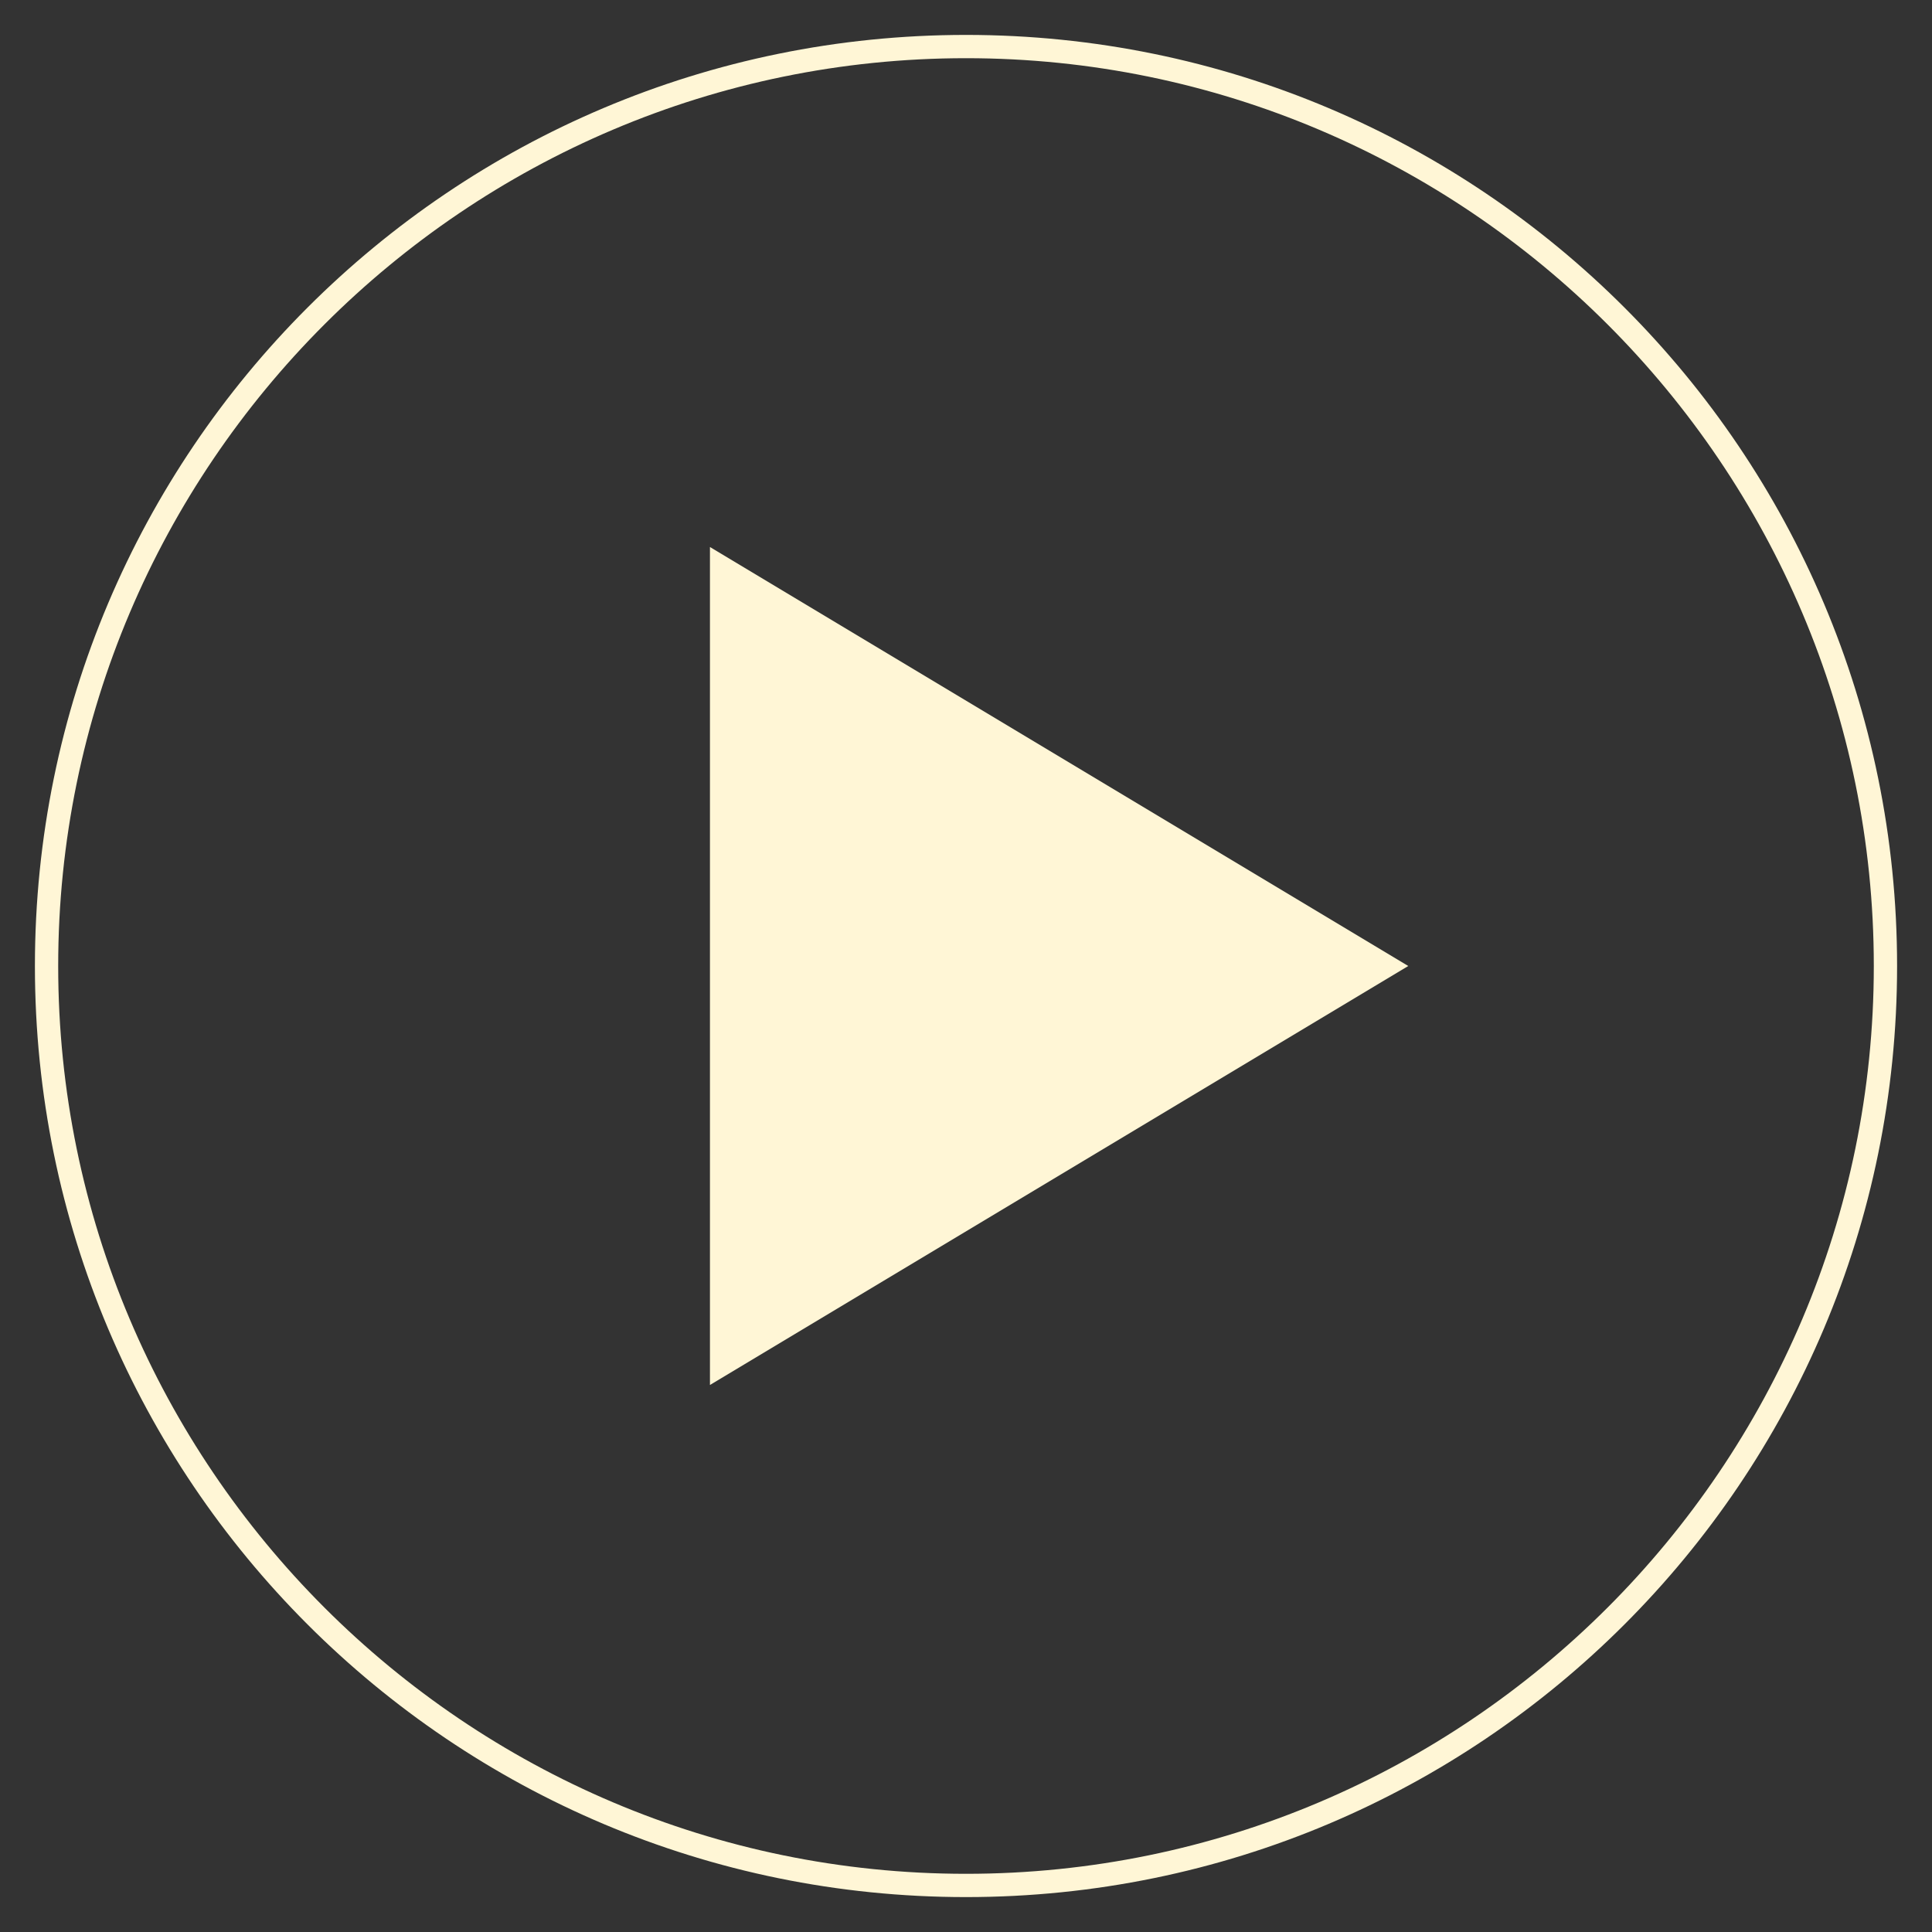
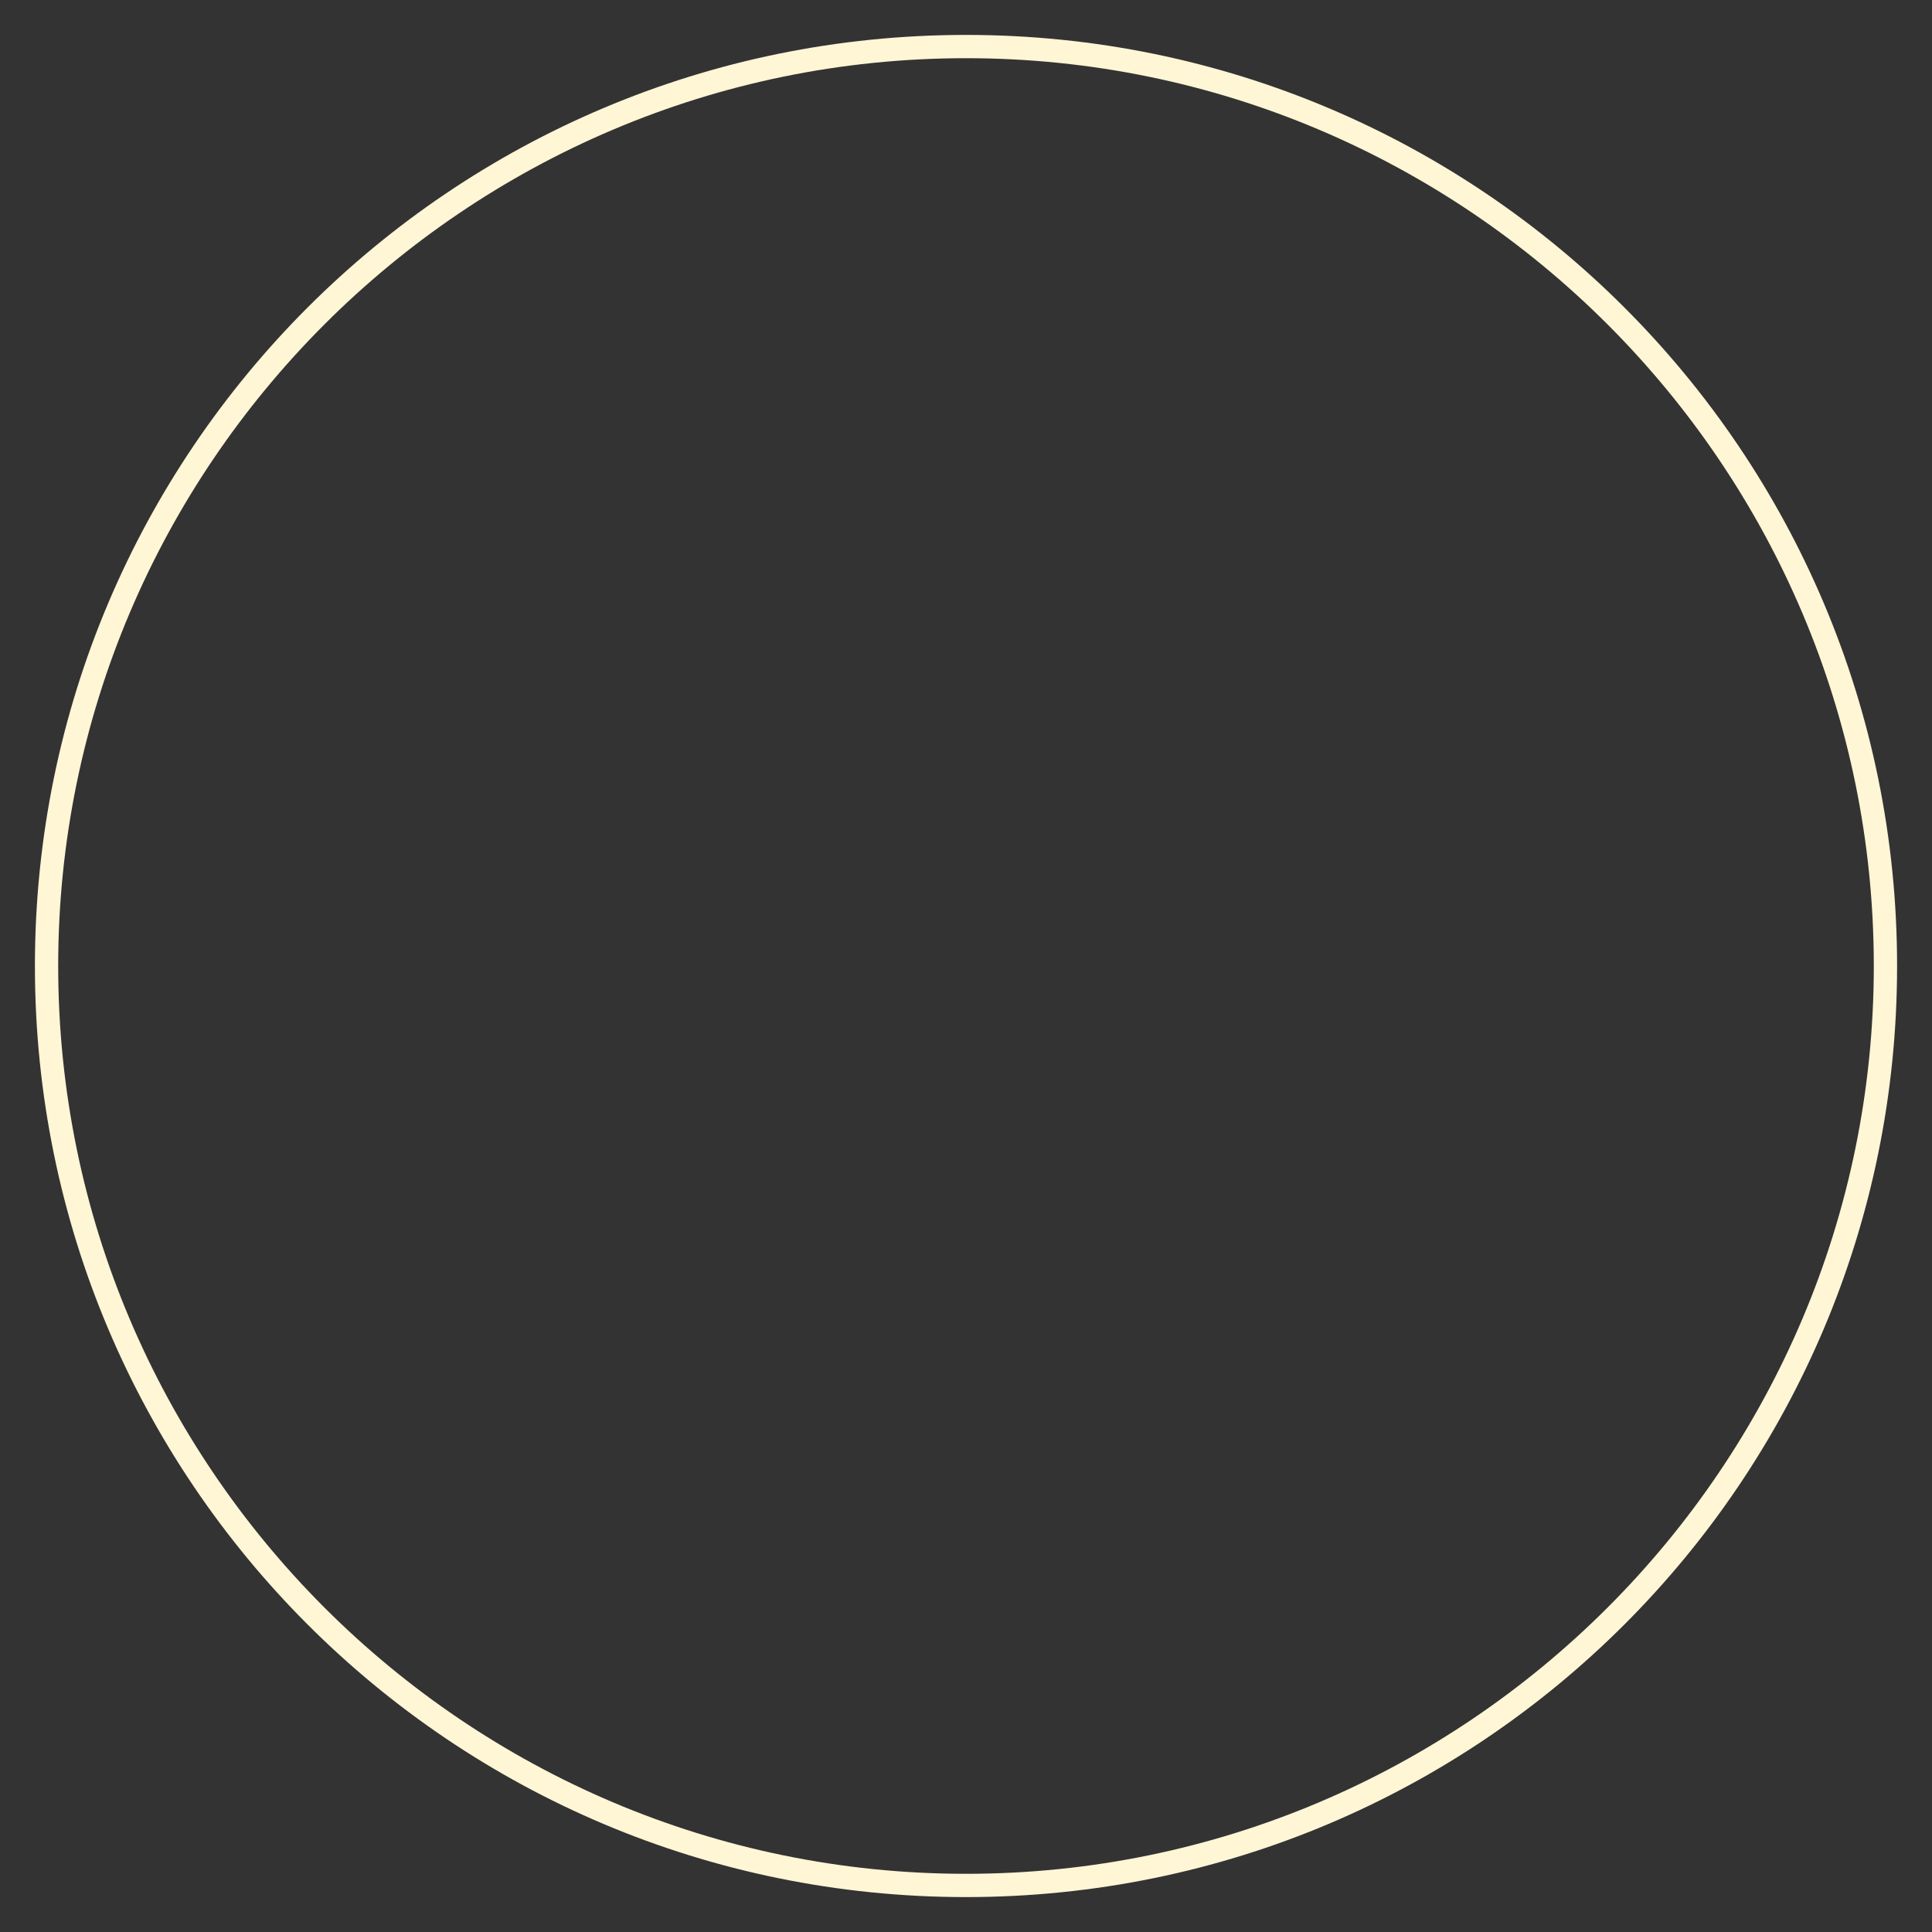
<svg xmlns="http://www.w3.org/2000/svg" version="1.1" id="レイヤー_1" x="0px" y="0px" viewBox="0 0 166 166" style="enable-background:new 0 0 166 166;" xml:space="preserve">
  <rect x="0" y="0" width="166" height="166" fill="#333333" stroke="none" />
  <style type="text/css">
	.st0{fill:#FFF6D6;}
</style>
  <g>
    <path class="st0" d="M83,5c43,0,78,35,78,78s-35,78-78,78S5,126,5,83S40,5,83,5 M83,3C38.8,3,3,38.8,3,83c0,44.2,35.8,80,80,80   s80-35.8,80-80C163,38.8,127.2,3,83,3L83,3z" />
-     <polygon class="st0" points="61,47 121,83 61,119  " />
  </g>
</svg>